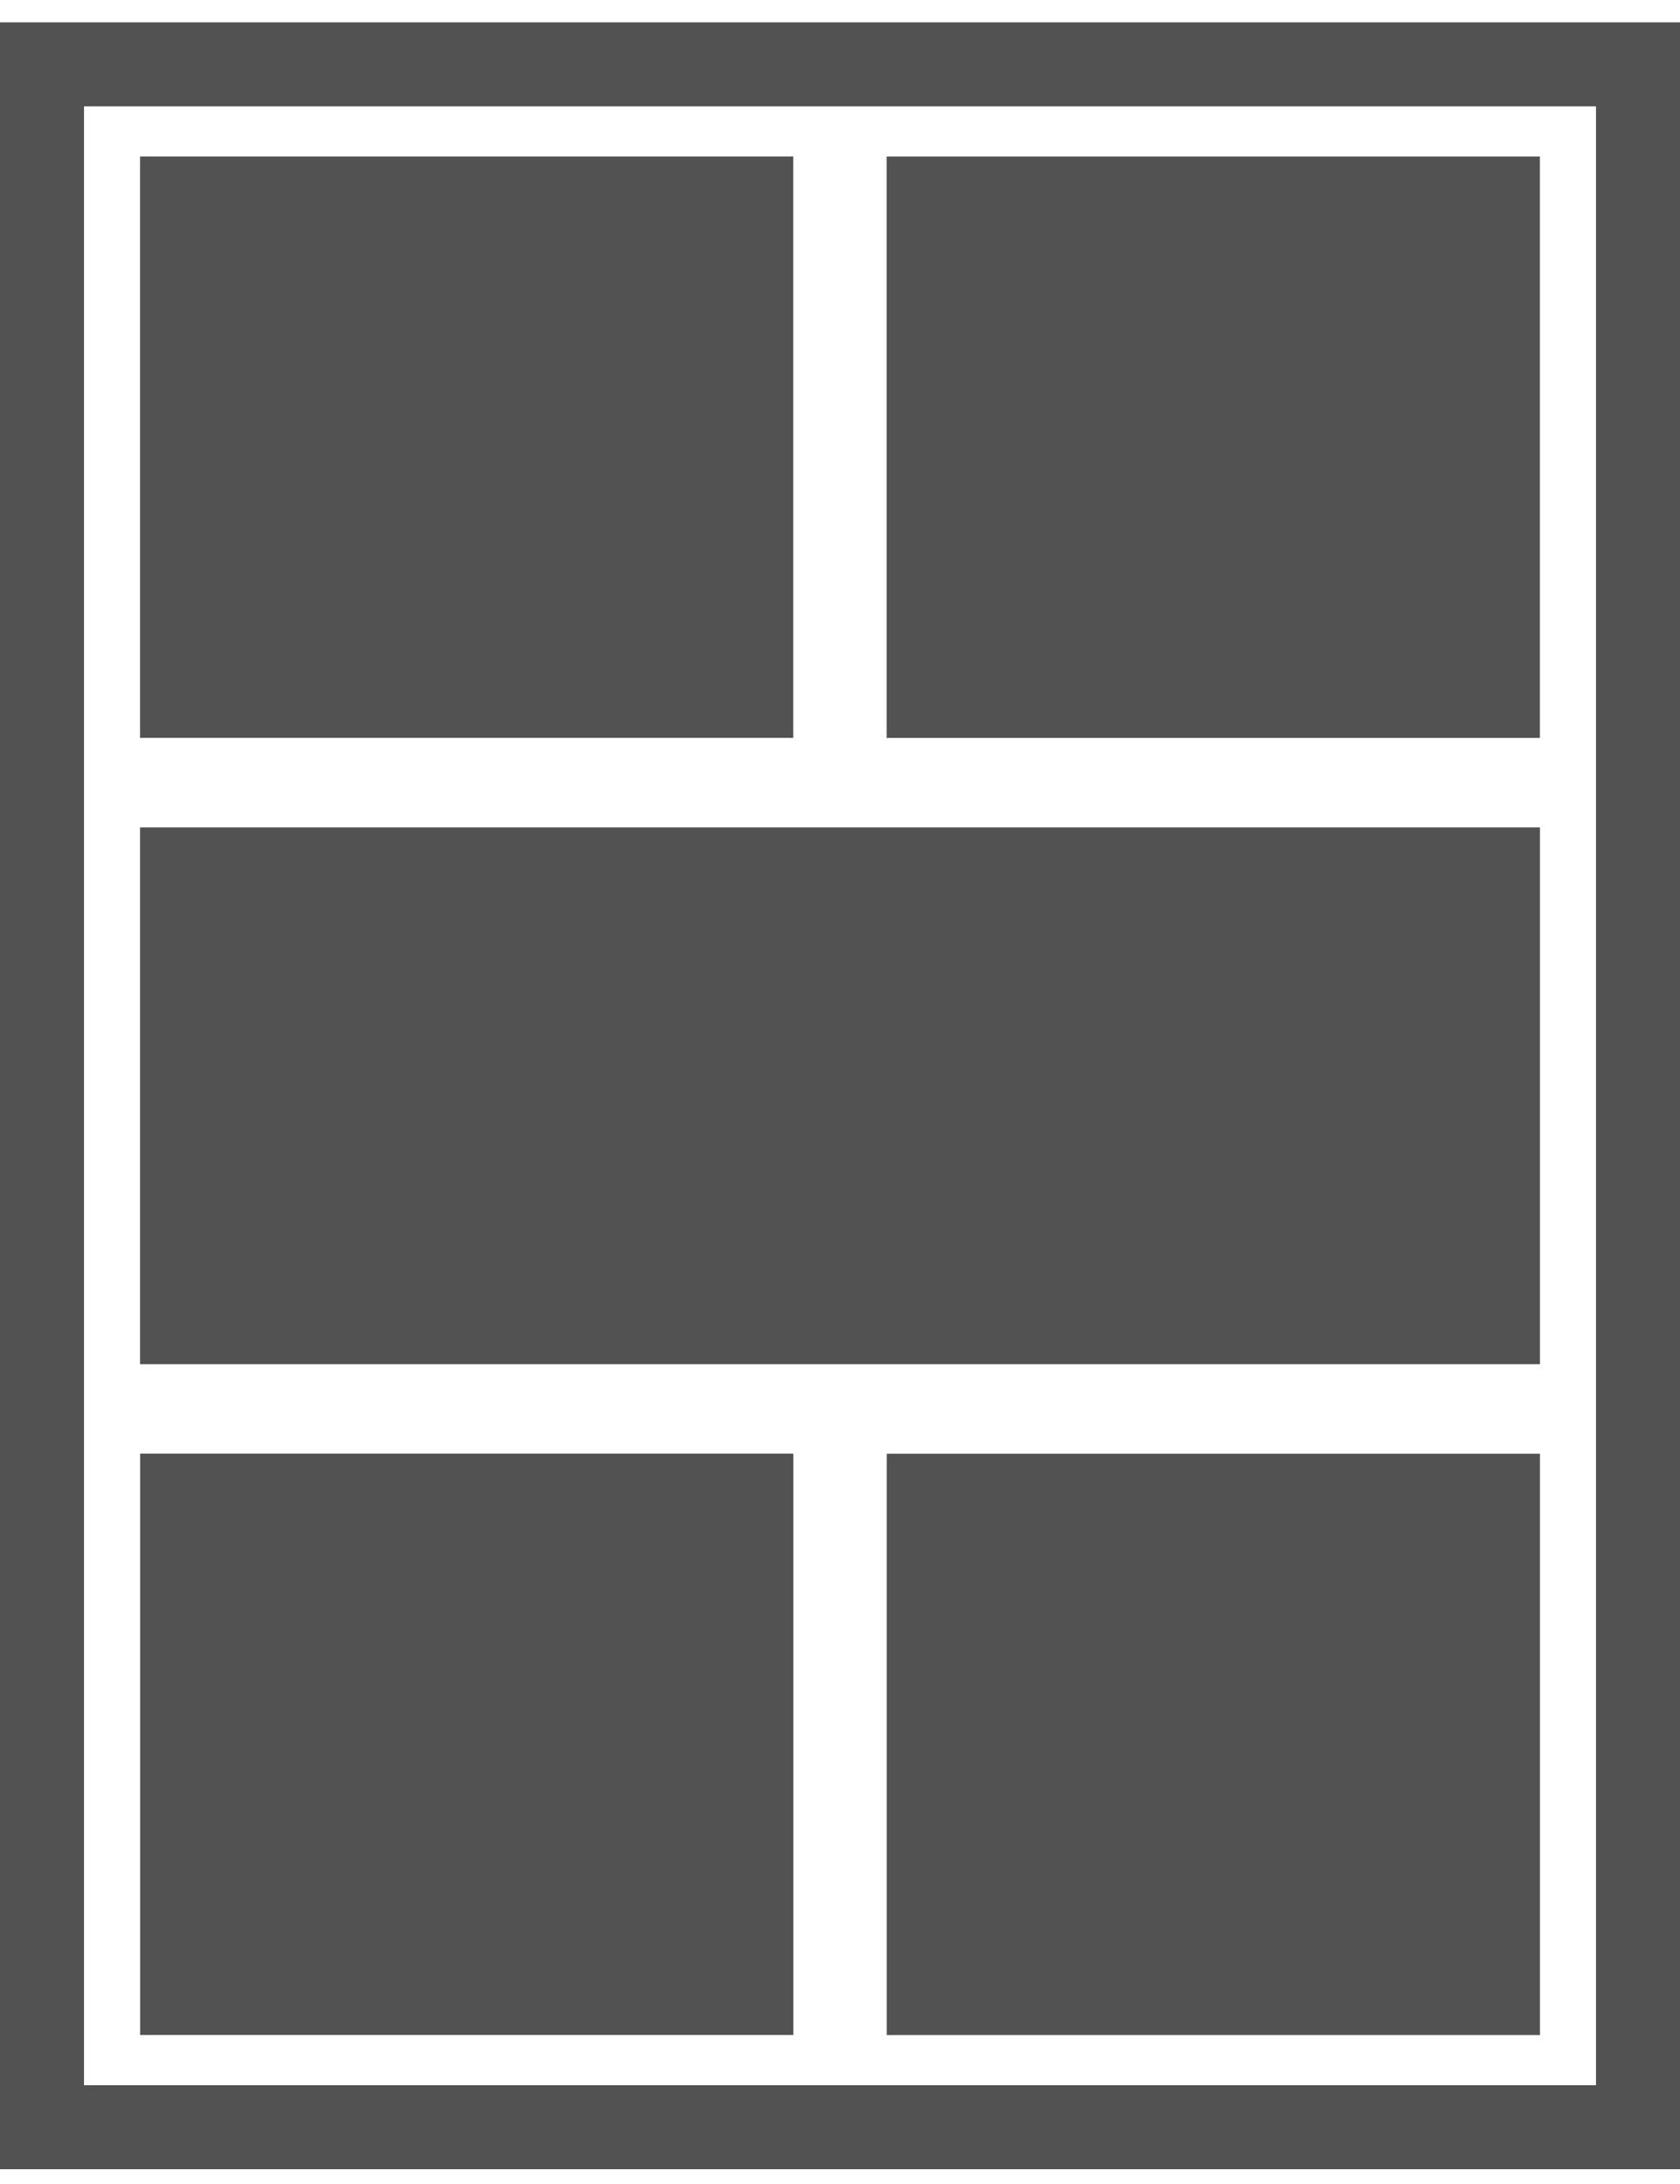
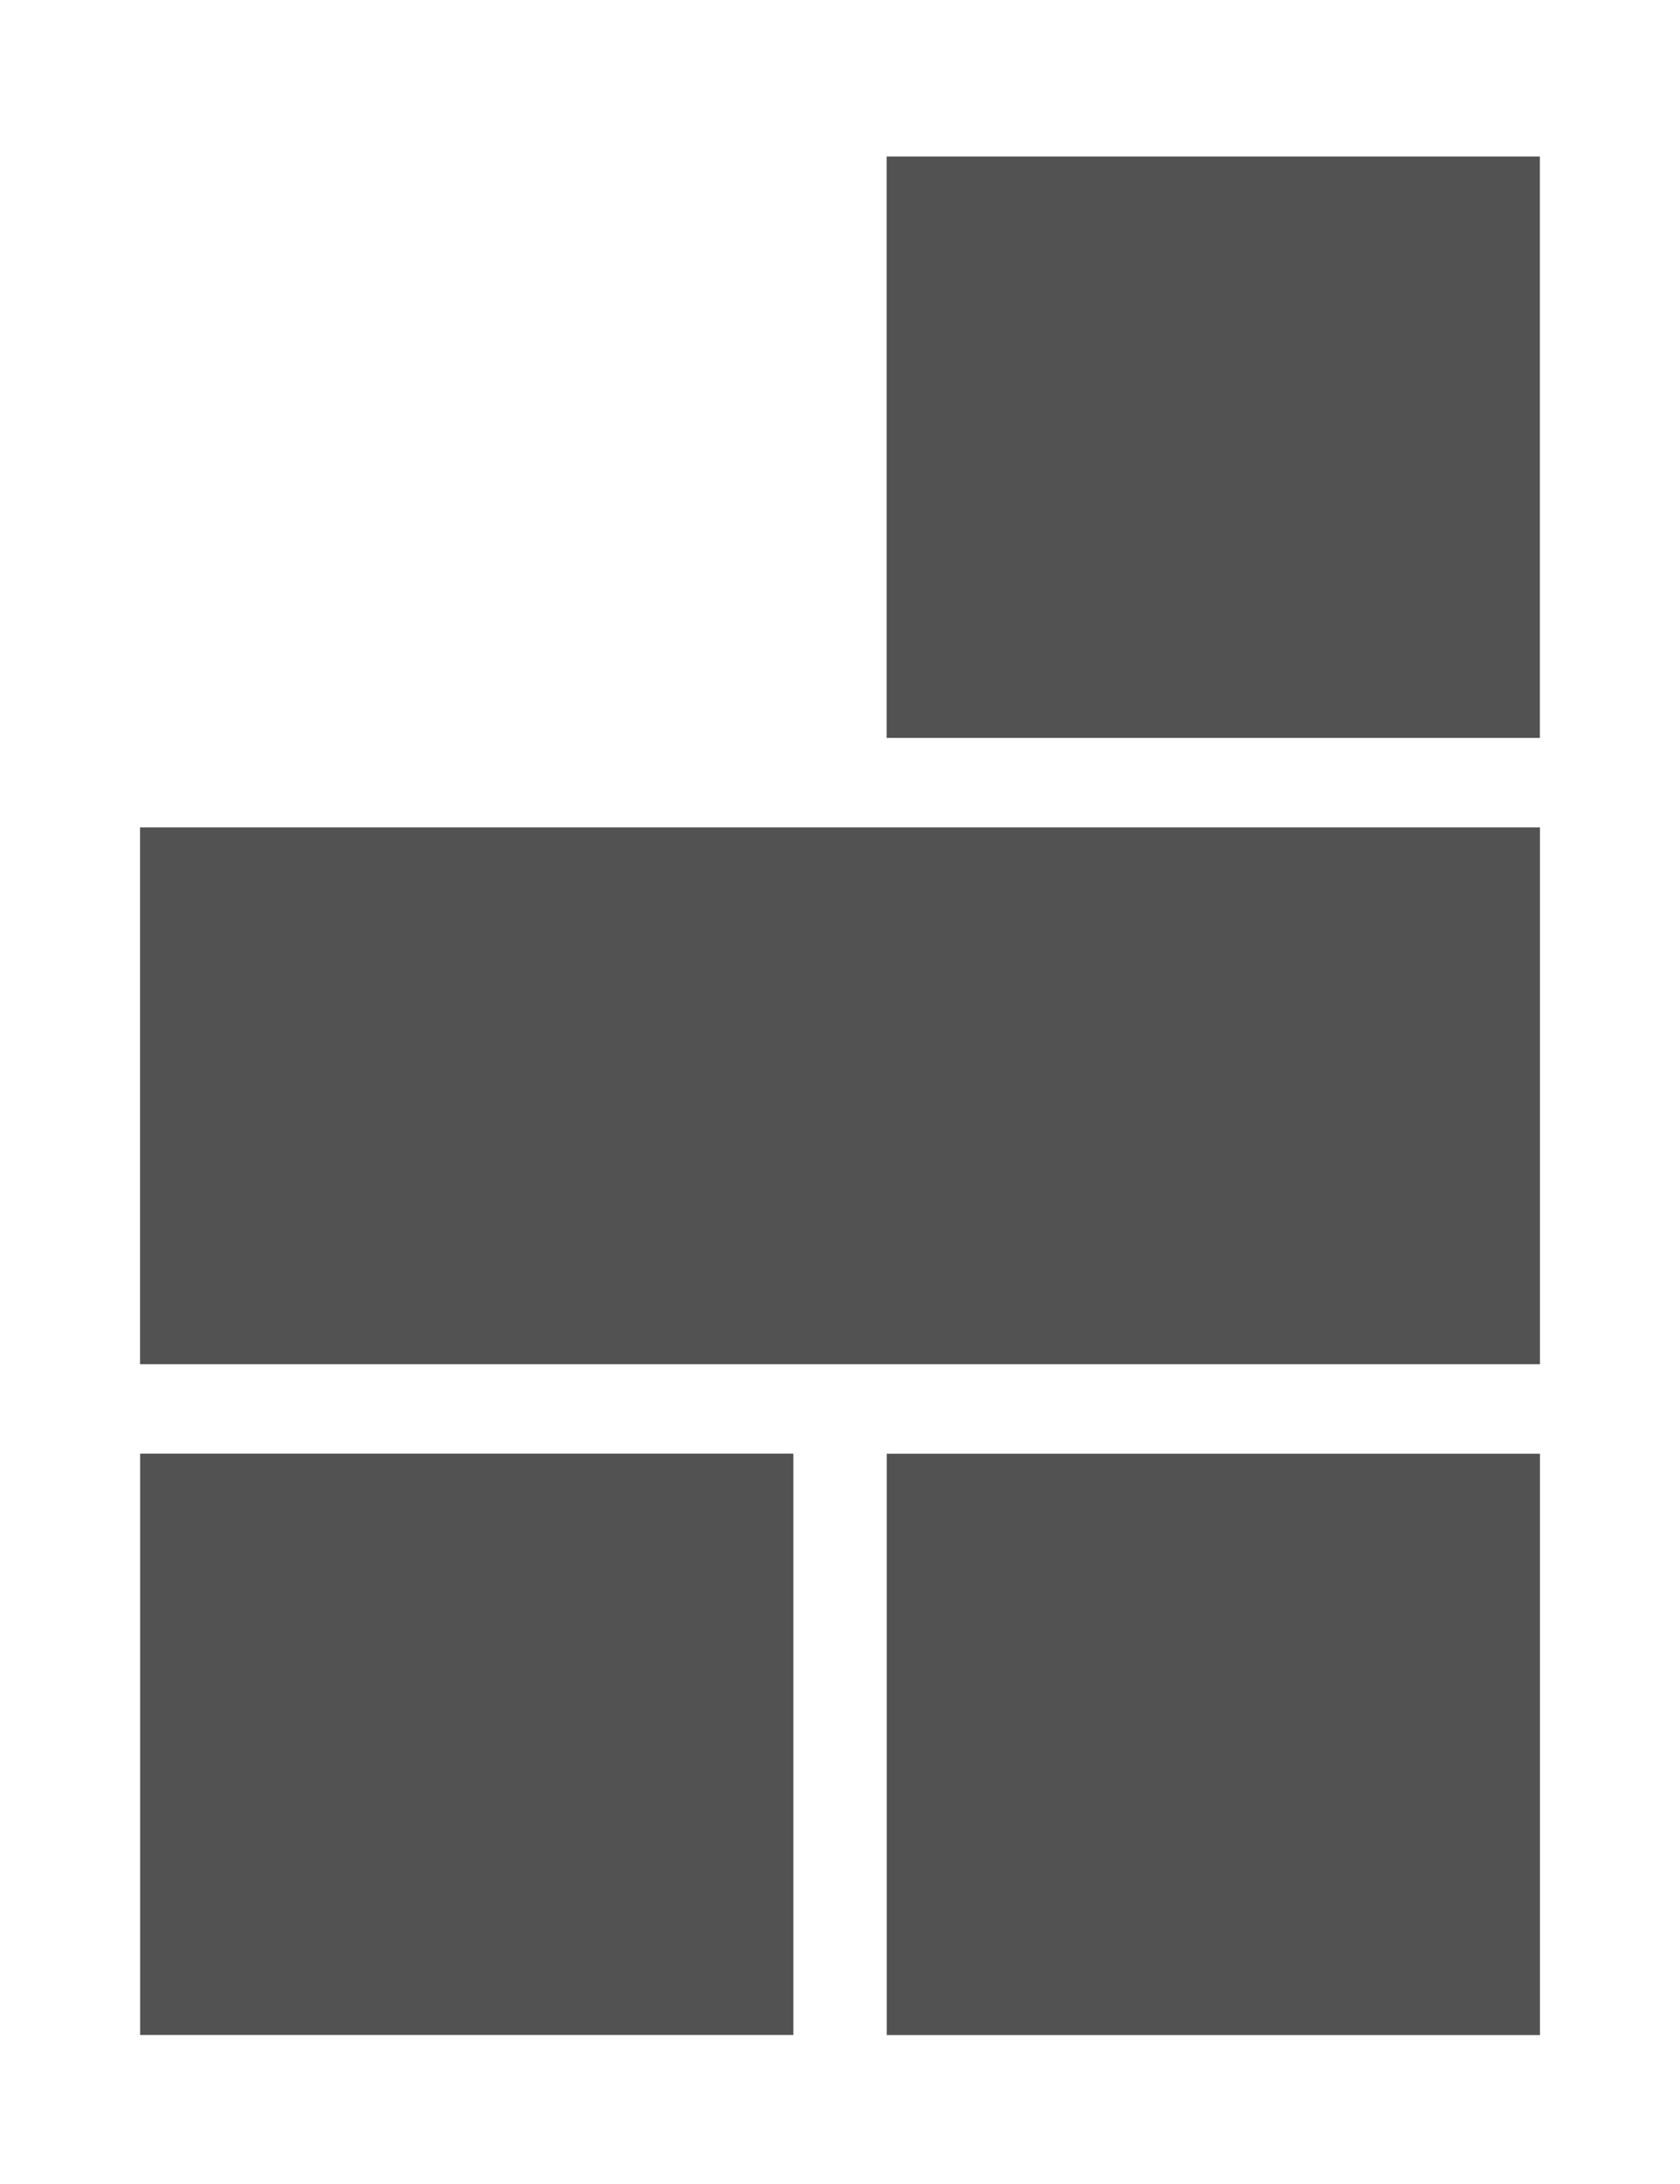
<svg xmlns="http://www.w3.org/2000/svg" width="20px" height="26px" viewBox="0 0 20 26" version="1.1">
  <title>4674C8E4-F981-4AFA-A530-A774FF5F38DF</title>
  <desc>Created with sketchtool.</desc>
  <g id="Page-1" stroke="none" stroke-width="1" fill="none" fill-rule="evenodd">
    <g id="Icons" transform="translate(-186, -211)">
      <g id="Group-8" transform="translate(166, 202)">
        <g id="Group-12-g" transform="translate(20, 9)">
-           <path d="M-2.279,3.545 L-2.279,22.545 L22.279,22.545 L22.279,3.545 L-2.279,3.545 Z" id="Rectangle" stroke="#525253" transform="translate(10, 13.045) rotate(90) translate(-10, -13.045) " />
          <polygon id="Rectangle" fill="#525253" transform="translate(5.556, 20.766) rotate(90) translate(-5.556, -20.766) " points="2.095 16.877 9.016 16.877 9.016 24.654 2.095 24.654" />
          <polygon id="Rectangle" fill="#525253" transform="translate(14.444, 20.766) rotate(90) translate(-14.444, -20.766) " points="10.984 16.877 17.905 16.877 17.905 24.654 10.984 24.654" />
          <polygon id="Rectangle" fill="#525253" transform="translate(10, 13.045) rotate(90) translate(-10, -13.045) " points="6.805 4.712 13.195 4.712 13.195 21.378 6.805 21.378" />
-           <polygon id="Rectangle" fill="#525253" transform="translate(5.556, 5.324) rotate(90) translate(-5.556, -5.324) " points="2.095 1.436 9.016 1.436 9.016 9.213 2.095 9.213" />
          <polygon id="Rectangle" fill="#525253" transform="translate(14.444, 5.324) rotate(90) translate(-14.444, -5.324) " points="10.984 1.436 17.905 1.436 17.905 9.213 10.984 9.213" />
        </g>
      </g>
    </g>
  </g>
</svg>